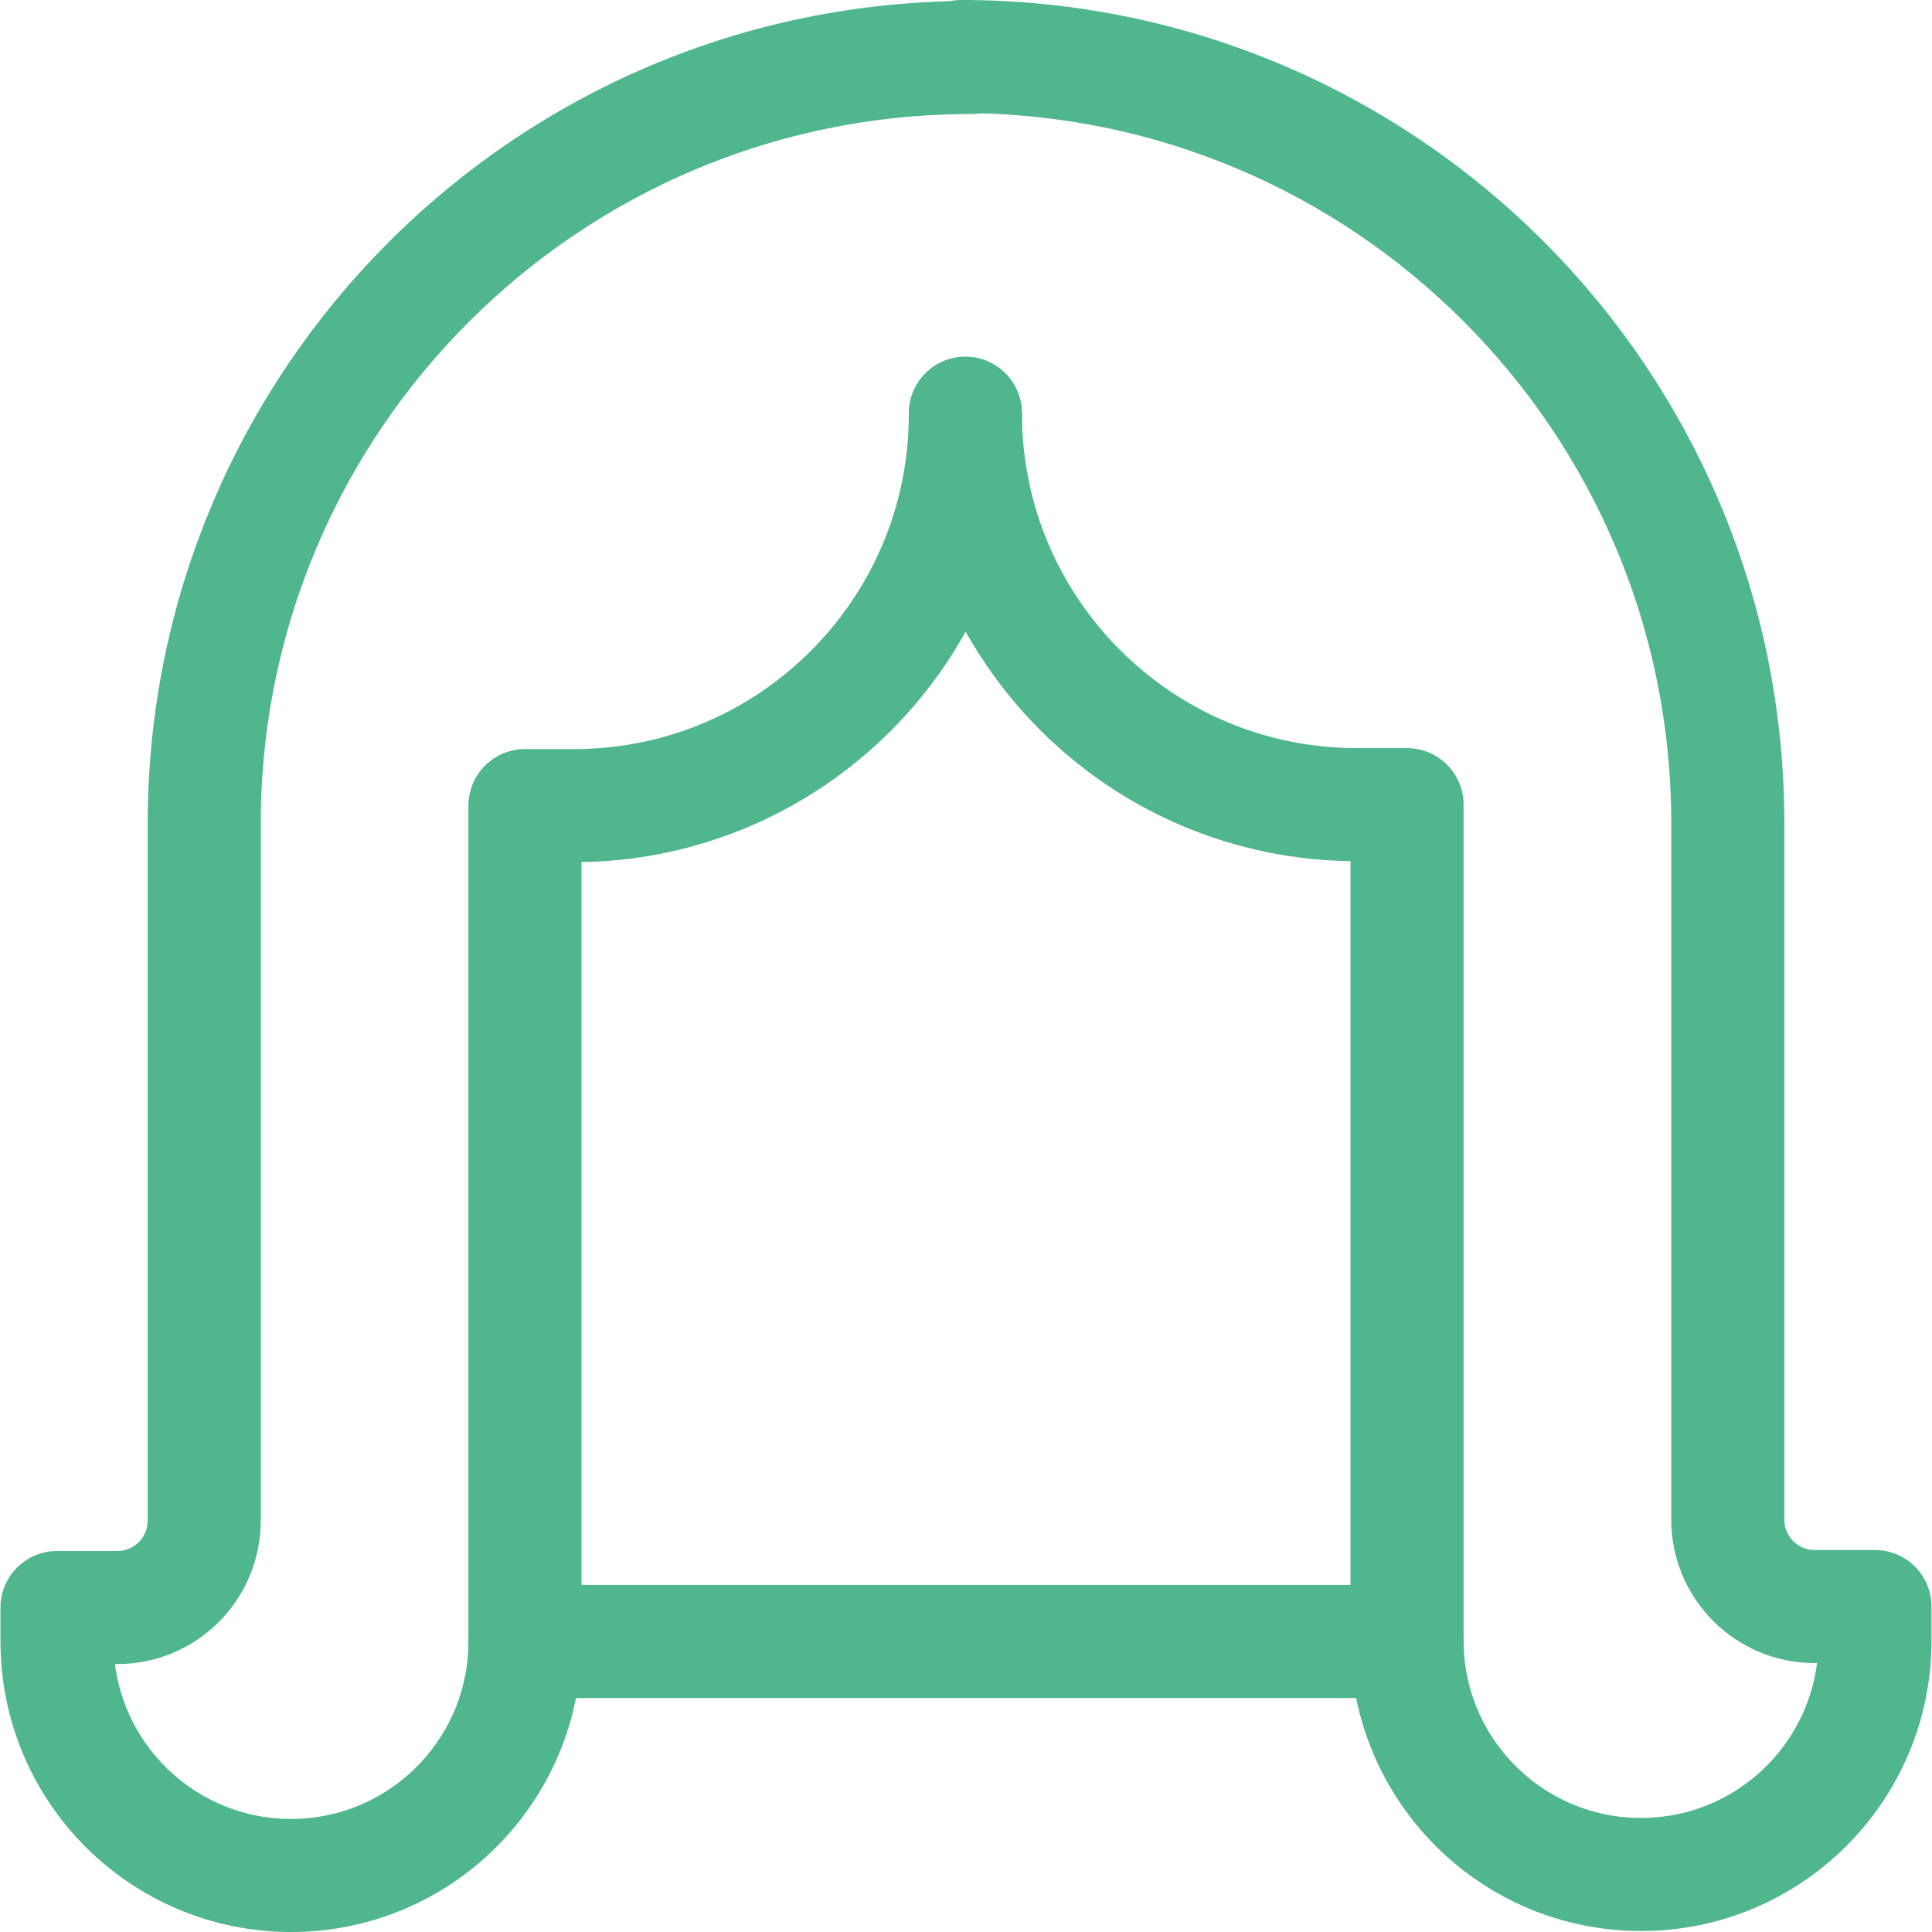
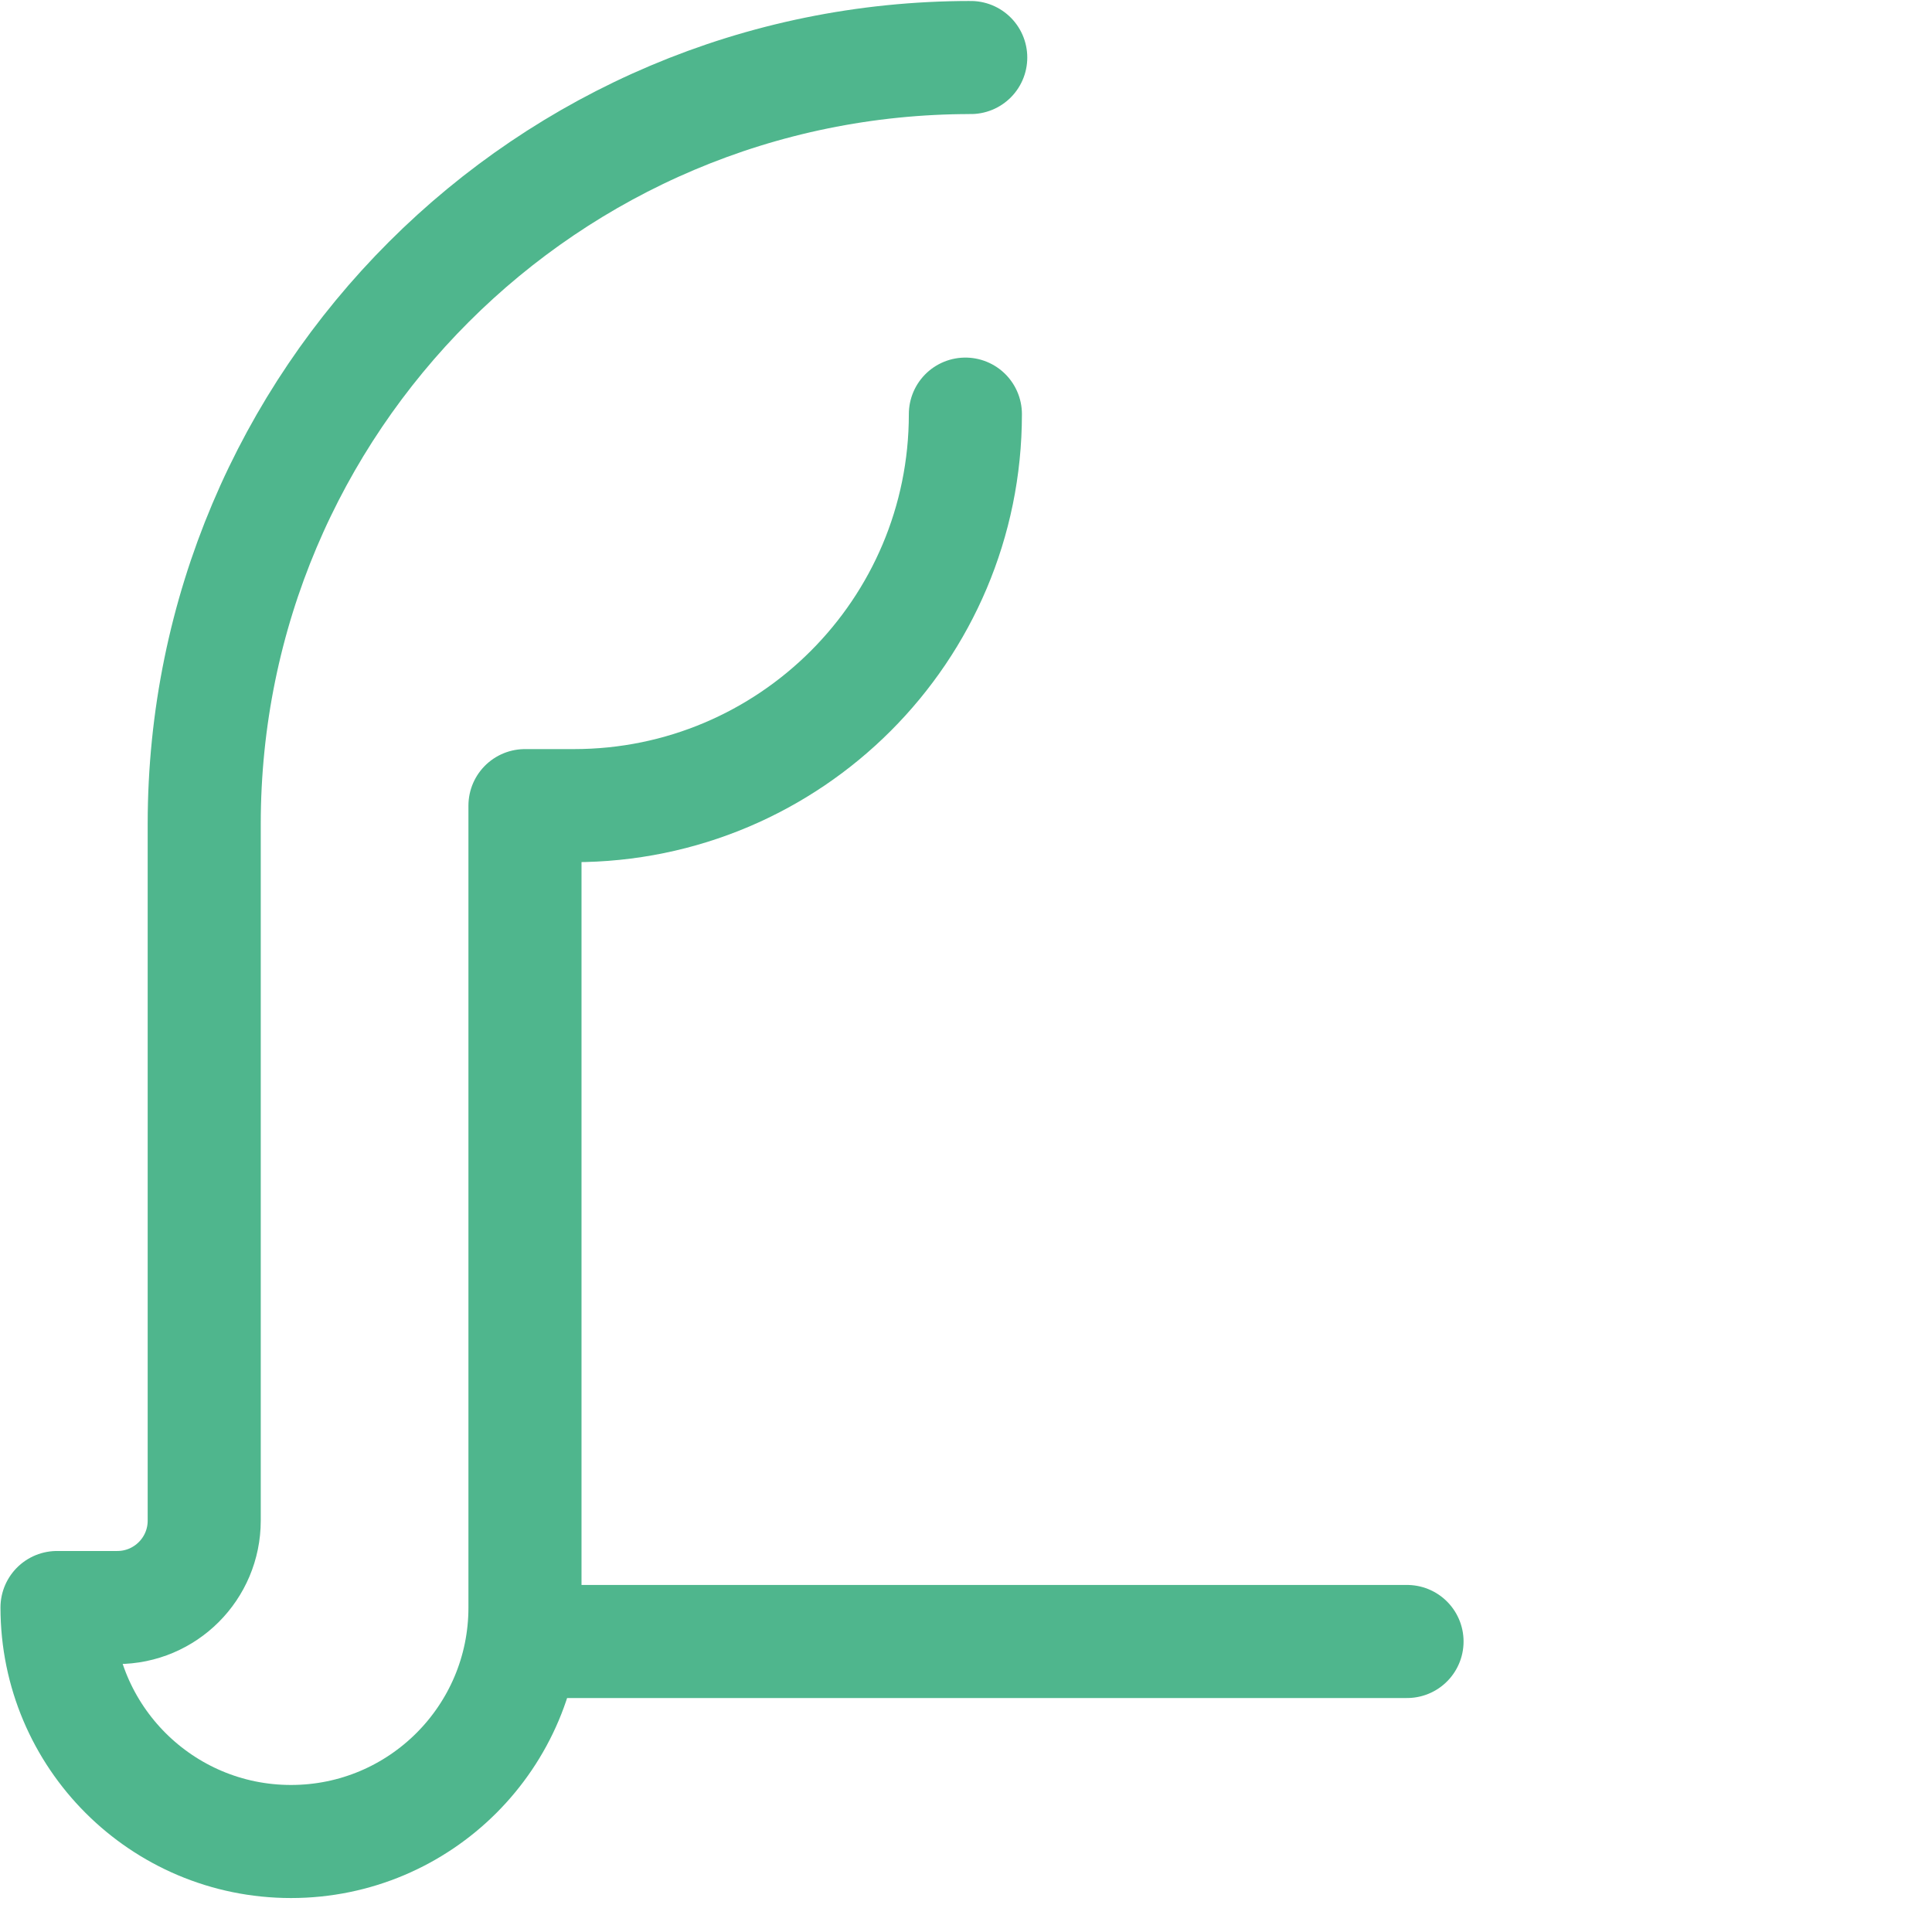
<svg xmlns="http://www.w3.org/2000/svg" version="1.1" id="Capa_1" x="0px" y="0px" viewBox="0 0 512.584 512.584" style="enable-background:new 0 0 512.584 512.584;" xml:space="preserve" width="300" height="300">
  <g transform="matrix(1,0,0,1,0,0)">
    <g>
-       <path style="stroke-linecap: round; stroke-linejoin: round; stroke-miterlimit: 10;" d="&#10;&#09;&#09;M255.037,15L255.037,15c112.316,0,203.366,91.05,203.366,203.366v184.81c0,12.735,10.324,23.059,23.059,23.059h15.994v9.012&#10;&#09;&#09;c0,34.284-27.793,62.077-62.077,62.077h0c-34.284,0-62.077-27.793-62.077-62.077V213.483h-13.301&#10;&#09;&#09;c-57.367,0-103.873-46.505-103.873-103.873v0" fill="none" fill-opacity="1" stroke="#4fb68d" stroke-opacity="1" data-original-stroke-color="#000000ff" stroke-width="30" data-original-stroke-width="30" />
-       <path style="stroke-linecap: round; stroke-linejoin: round; stroke-miterlimit: 10;" d="&#10;&#09;&#09;M257.548,15.261L257.548,15.261c-112.316,0-203.366,91.05-203.366,203.366v184.81c0,12.735-10.324,23.059-23.059,23.059H15.128&#10;&#09;&#09;v9.012c0,34.284,27.793,62.077,62.077,62.077h0c34.284,0,62.077-27.793,62.077-62.077V213.744h12.973&#10;&#09;&#09;c57.367,0,103.873-46.505,103.873-103.873v0" fill="none" fill-opacity="1" stroke="#4fb68d" stroke-opacity="1" data-original-stroke-color="#000000ff" stroke-width="30" data-original-stroke-width="30" />
+       <path style="stroke-linecap: round; stroke-linejoin: round; stroke-miterlimit: 10;" d="&#10;&#09;&#09;M257.548,15.261L257.548,15.261c-112.316,0-203.366,91.05-203.366,203.366v184.81c0,12.735-10.324,23.059-23.059,23.059H15.128&#10;&#09;&#09;c0,34.284,27.793,62.077,62.077,62.077h0c34.284,0,62.077-27.793,62.077-62.077V213.744h12.973&#10;&#09;&#09;c57.367,0,103.873-46.505,103.873-103.873v0" fill="none" fill-opacity="1" stroke="#4fb68d" stroke-opacity="1" data-original-stroke-color="#000000ff" stroke-width="30" data-original-stroke-width="30" />
      <line style="stroke-linecap: round; stroke-linejoin: round; stroke-miterlimit: 10;" x1="139.282" y1="435.507" x2="373.302" y2="435.507" fill="none" fill-opacity="1" stroke="#4fb68d" stroke-opacity="1" data-original-stroke-color="#000000ff" stroke-width="30" data-original-stroke-width="30" />
    </g>
  </g>
</svg>